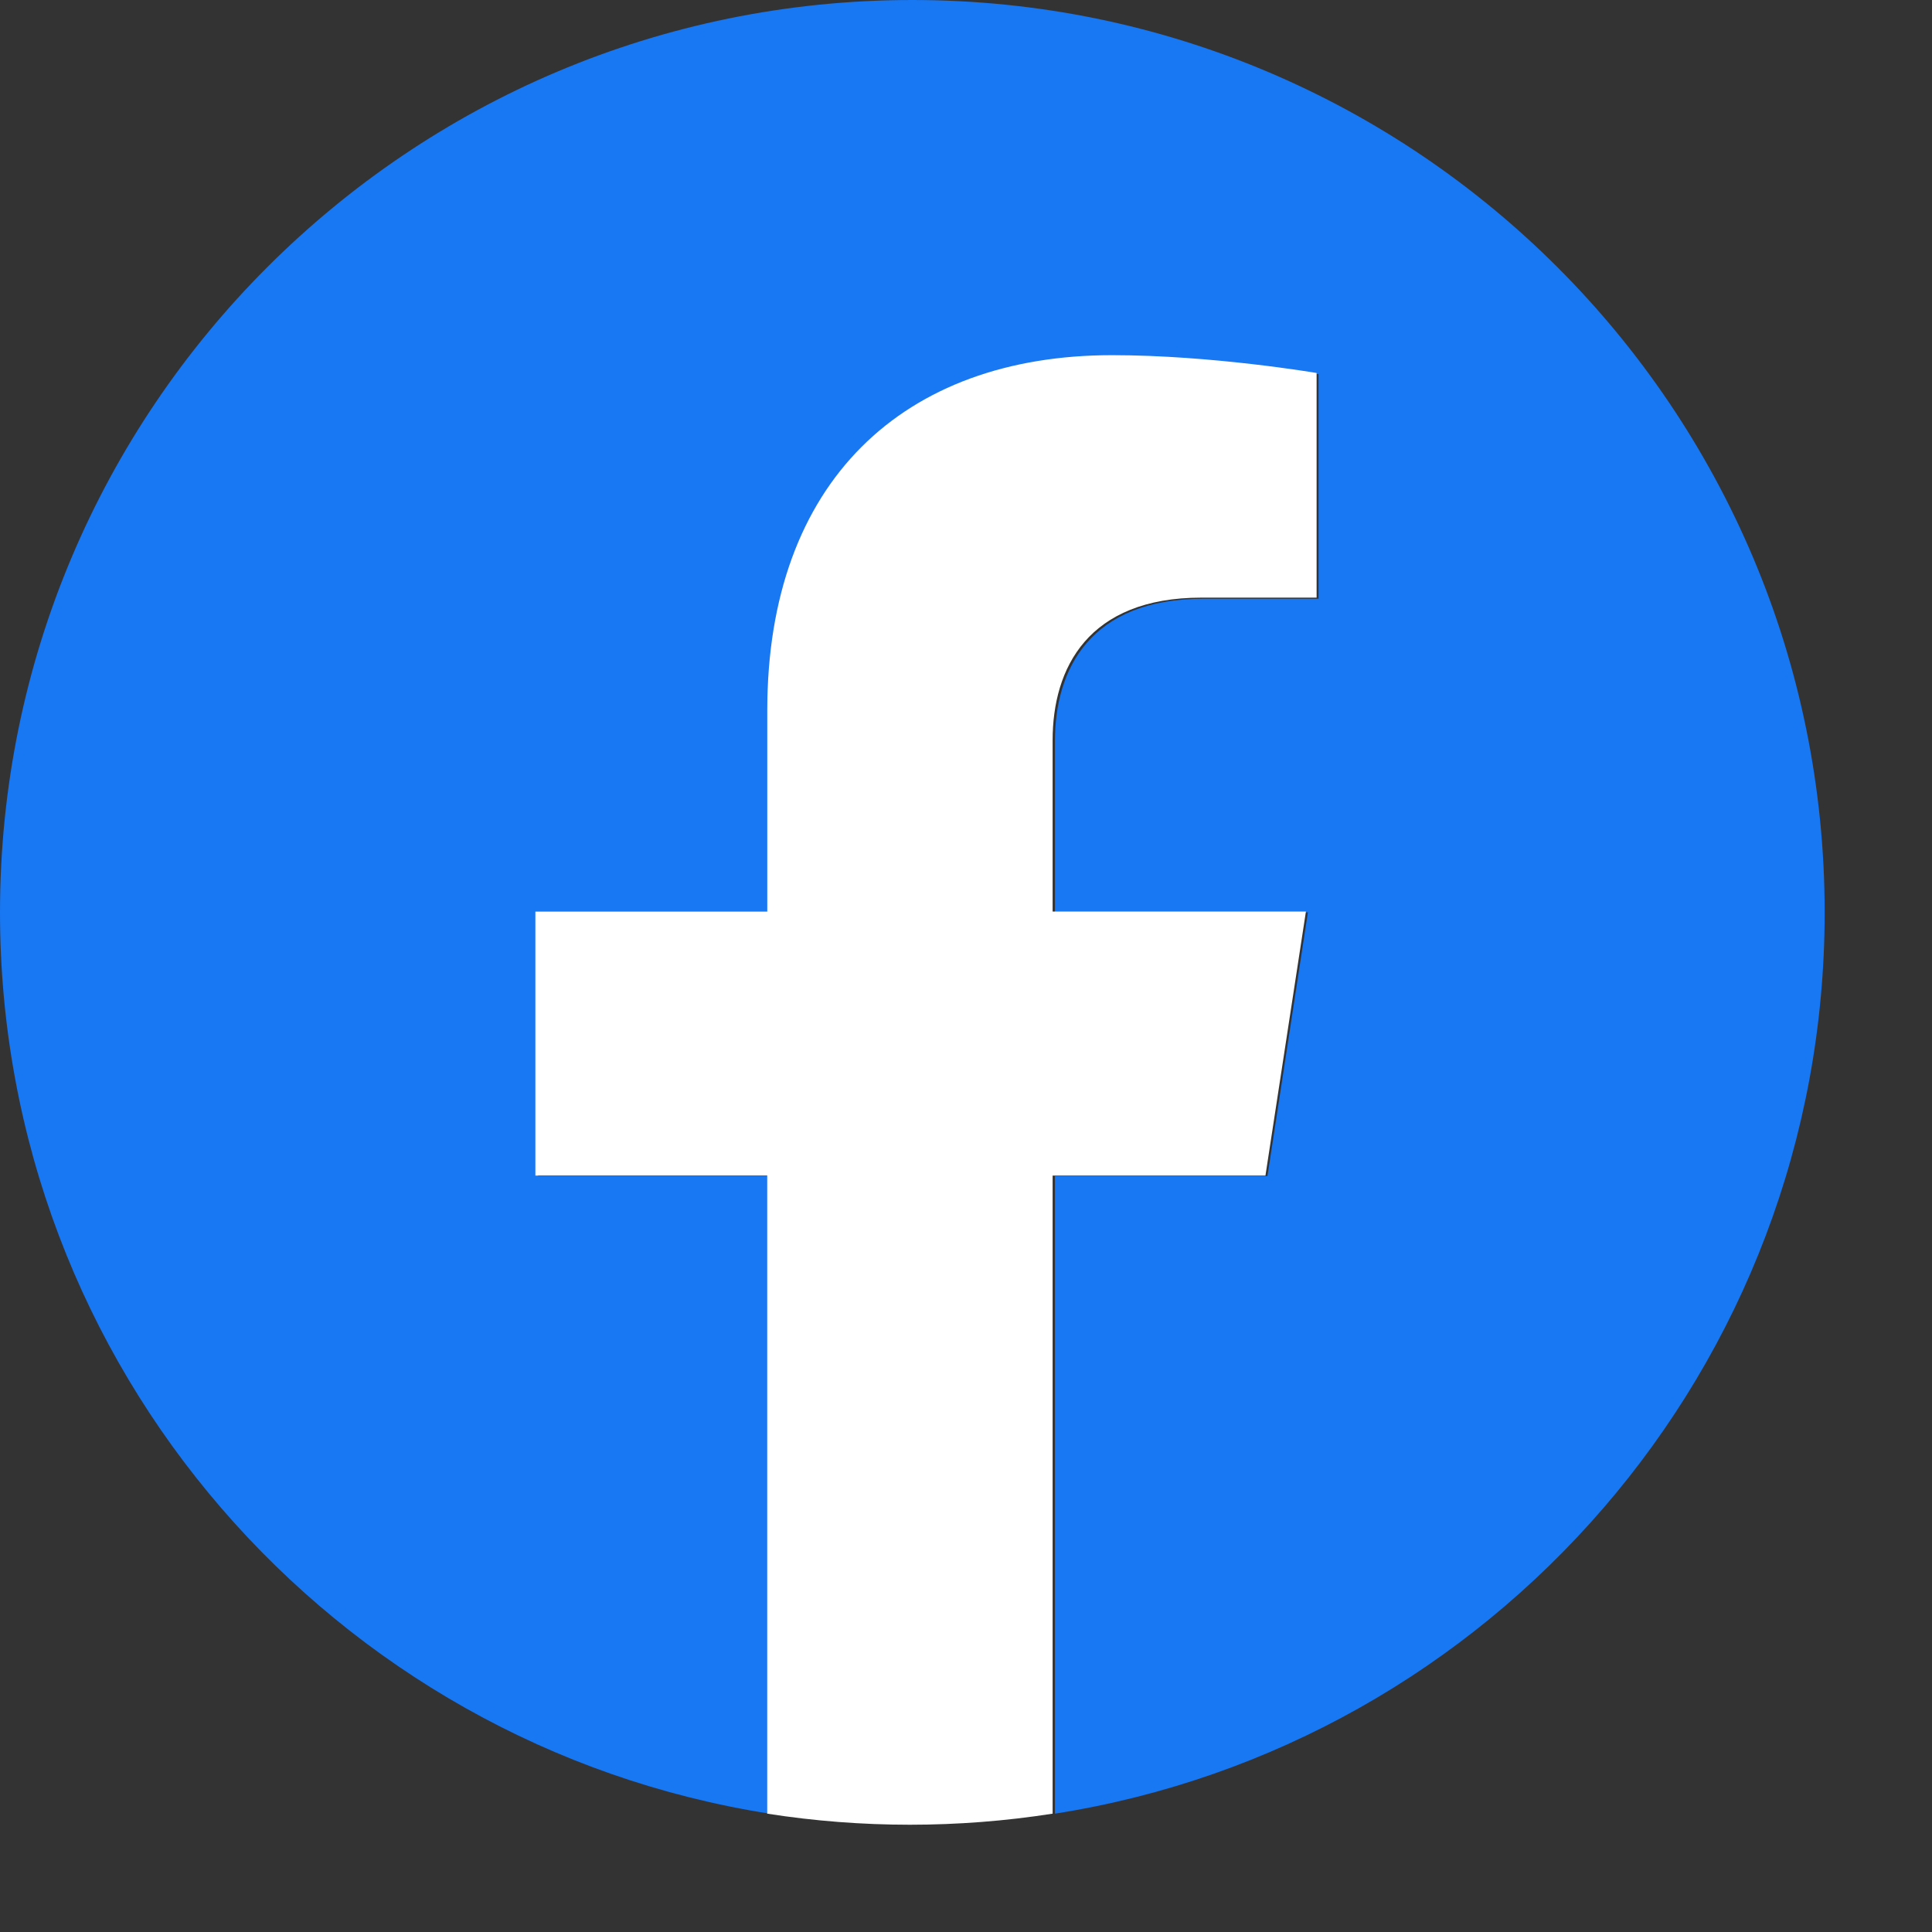
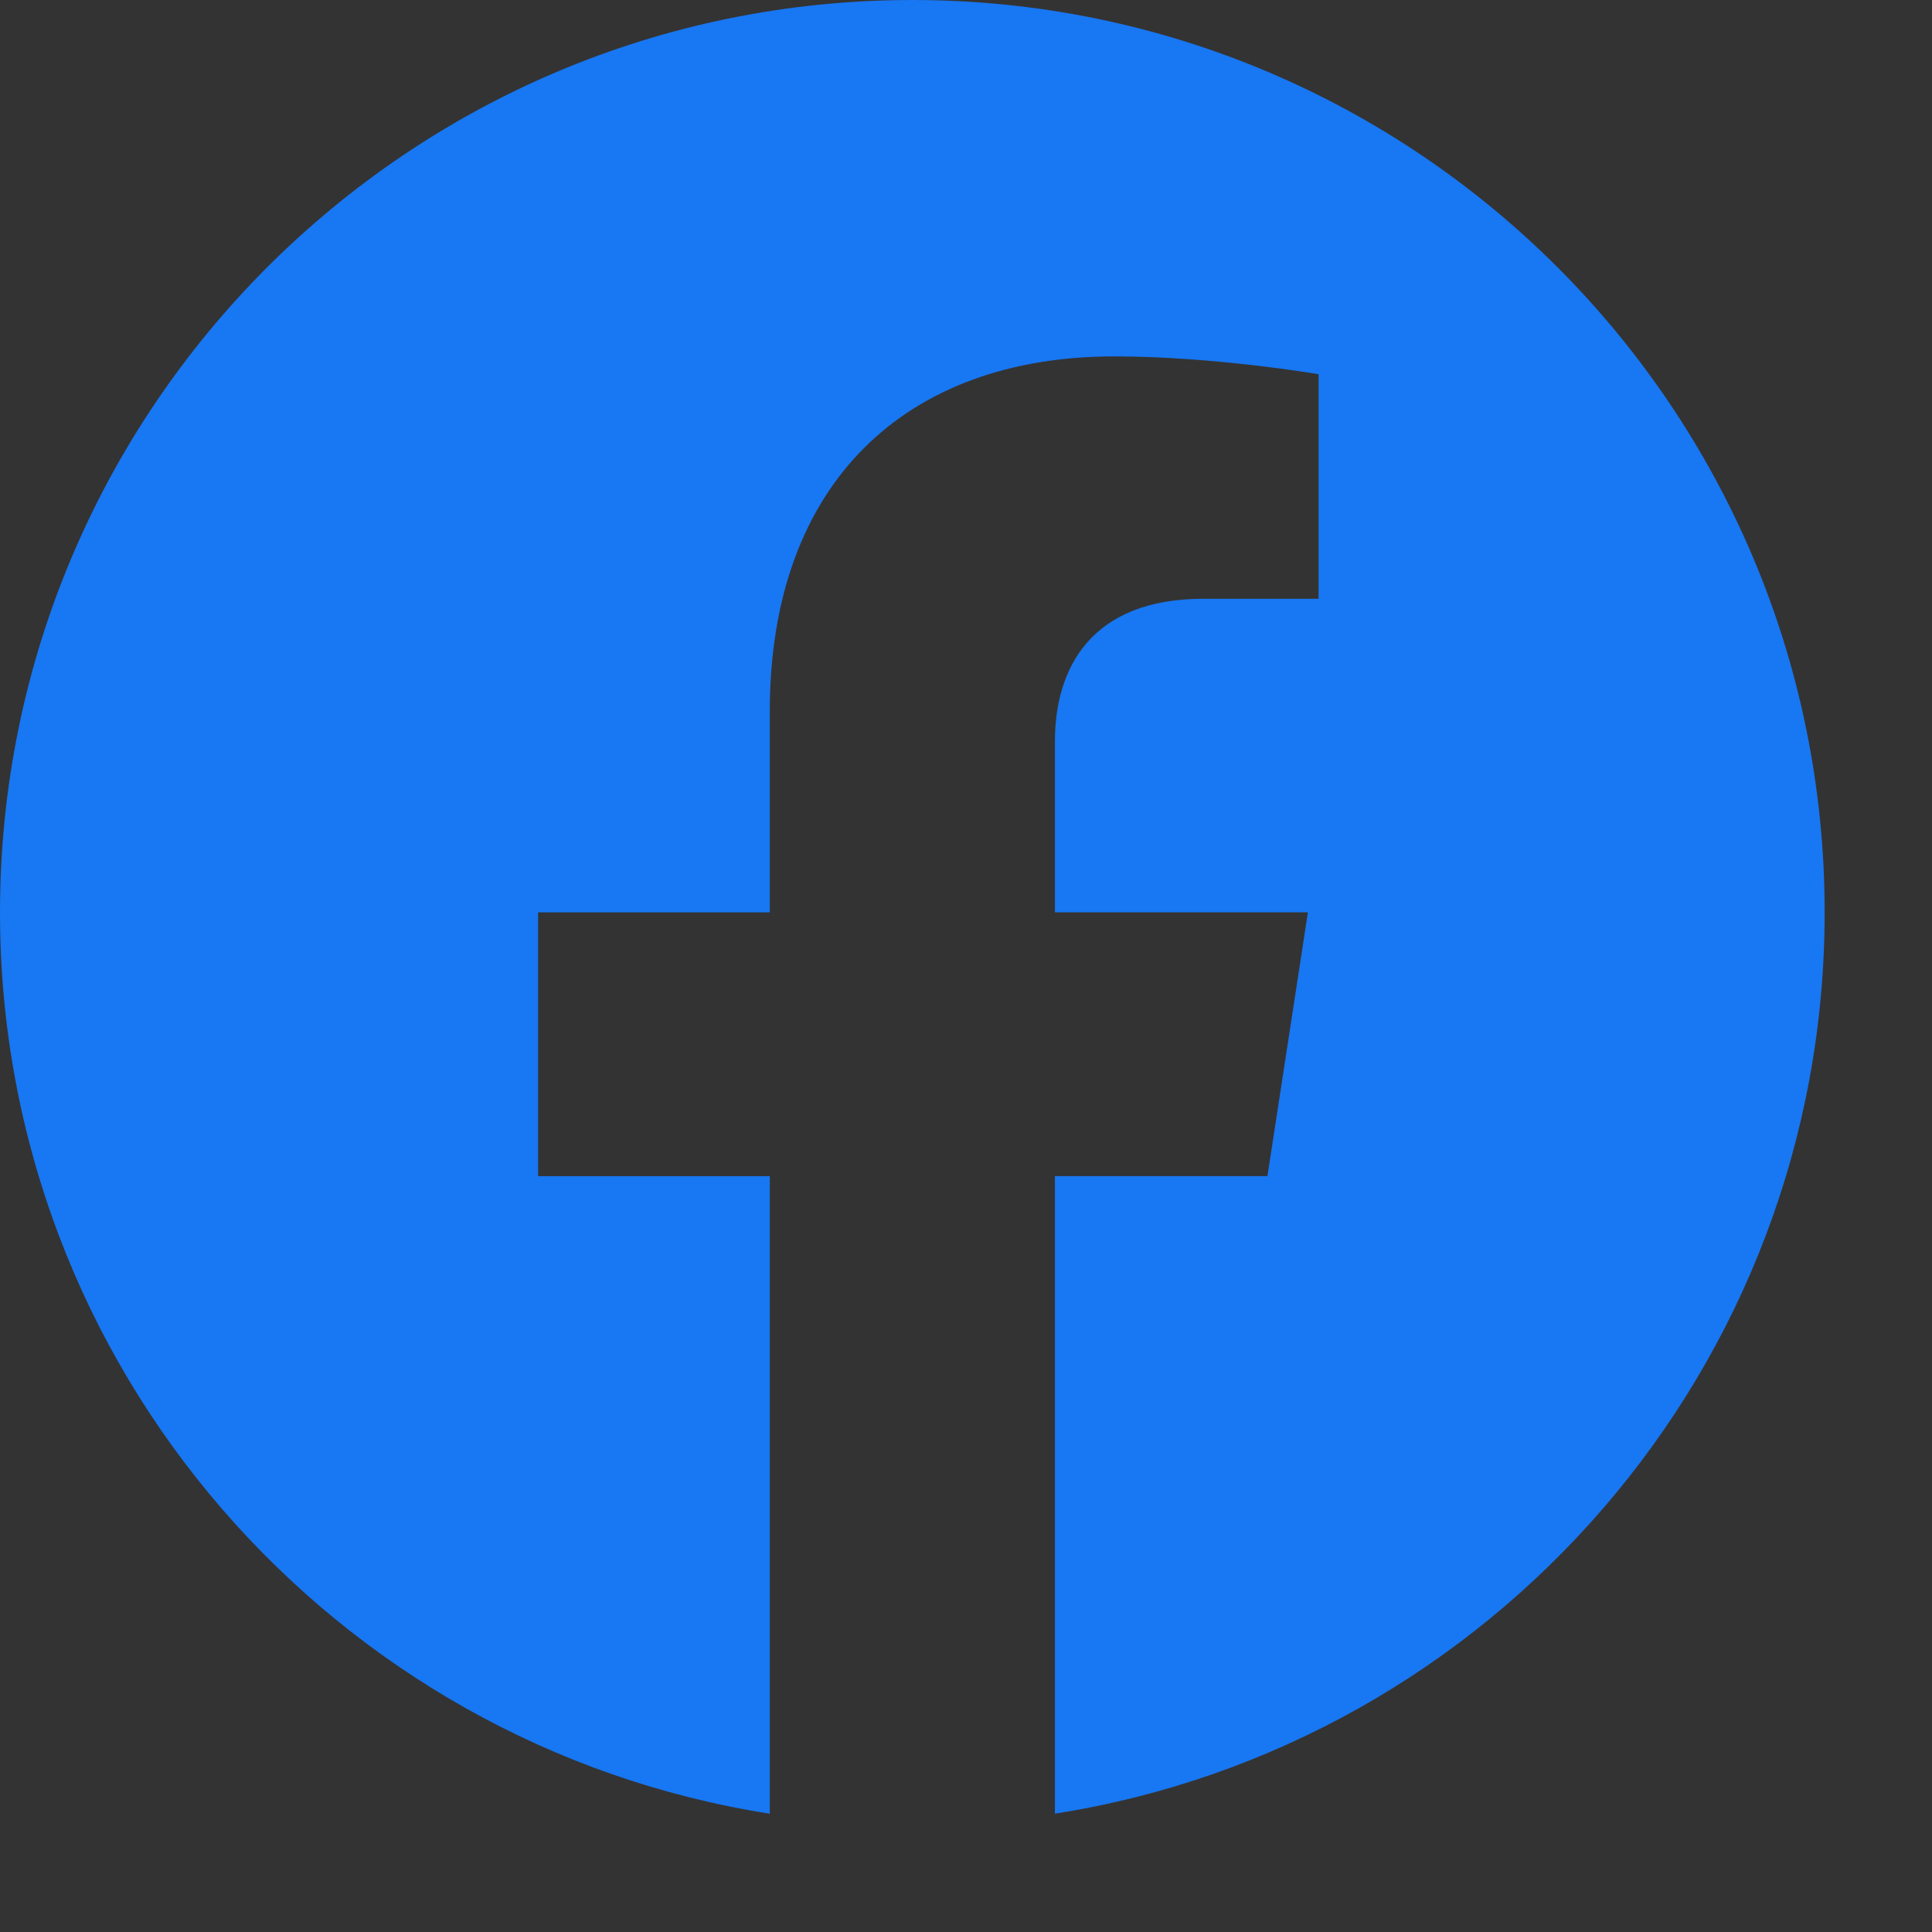
<svg xmlns="http://www.w3.org/2000/svg" width="36" height="36">
  <rect width="100%" height="100%" fill="#333333" stroke="none" />
  <g fill="none">
    <path d="M34 17.001C34 7.611 26.389 0 17 0S0 7.612 0 17.001c0 8.486 6.217 15.52 14.344 16.795v-11.88h-4.317v-4.915h4.317v-3.745c0-4.261 2.538-6.615 6.42-6.615 1.86 0 3.806.332 3.806.332v4.184h-2.143c-2.112 0-2.77 1.31-2.77 2.657V17h4.714l-.754 4.915h-3.96v11.88C27.782 32.521 34 25.487 34 17.001z" fill="#1877F2" />
-     <path d="m23.58 21.904.754-4.919h-4.72v-3.19c0-1.346.66-2.659 2.773-2.659h2.146V6.95s-1.947-.332-3.81-.332c-3.886 0-6.426 2.355-6.426 6.62v3.748H9.976v4.919h4.32v11.89c1.762.275 3.556.275 5.318 0v-11.89h3.965z" fill="#FFF" />
  </g>
</svg>